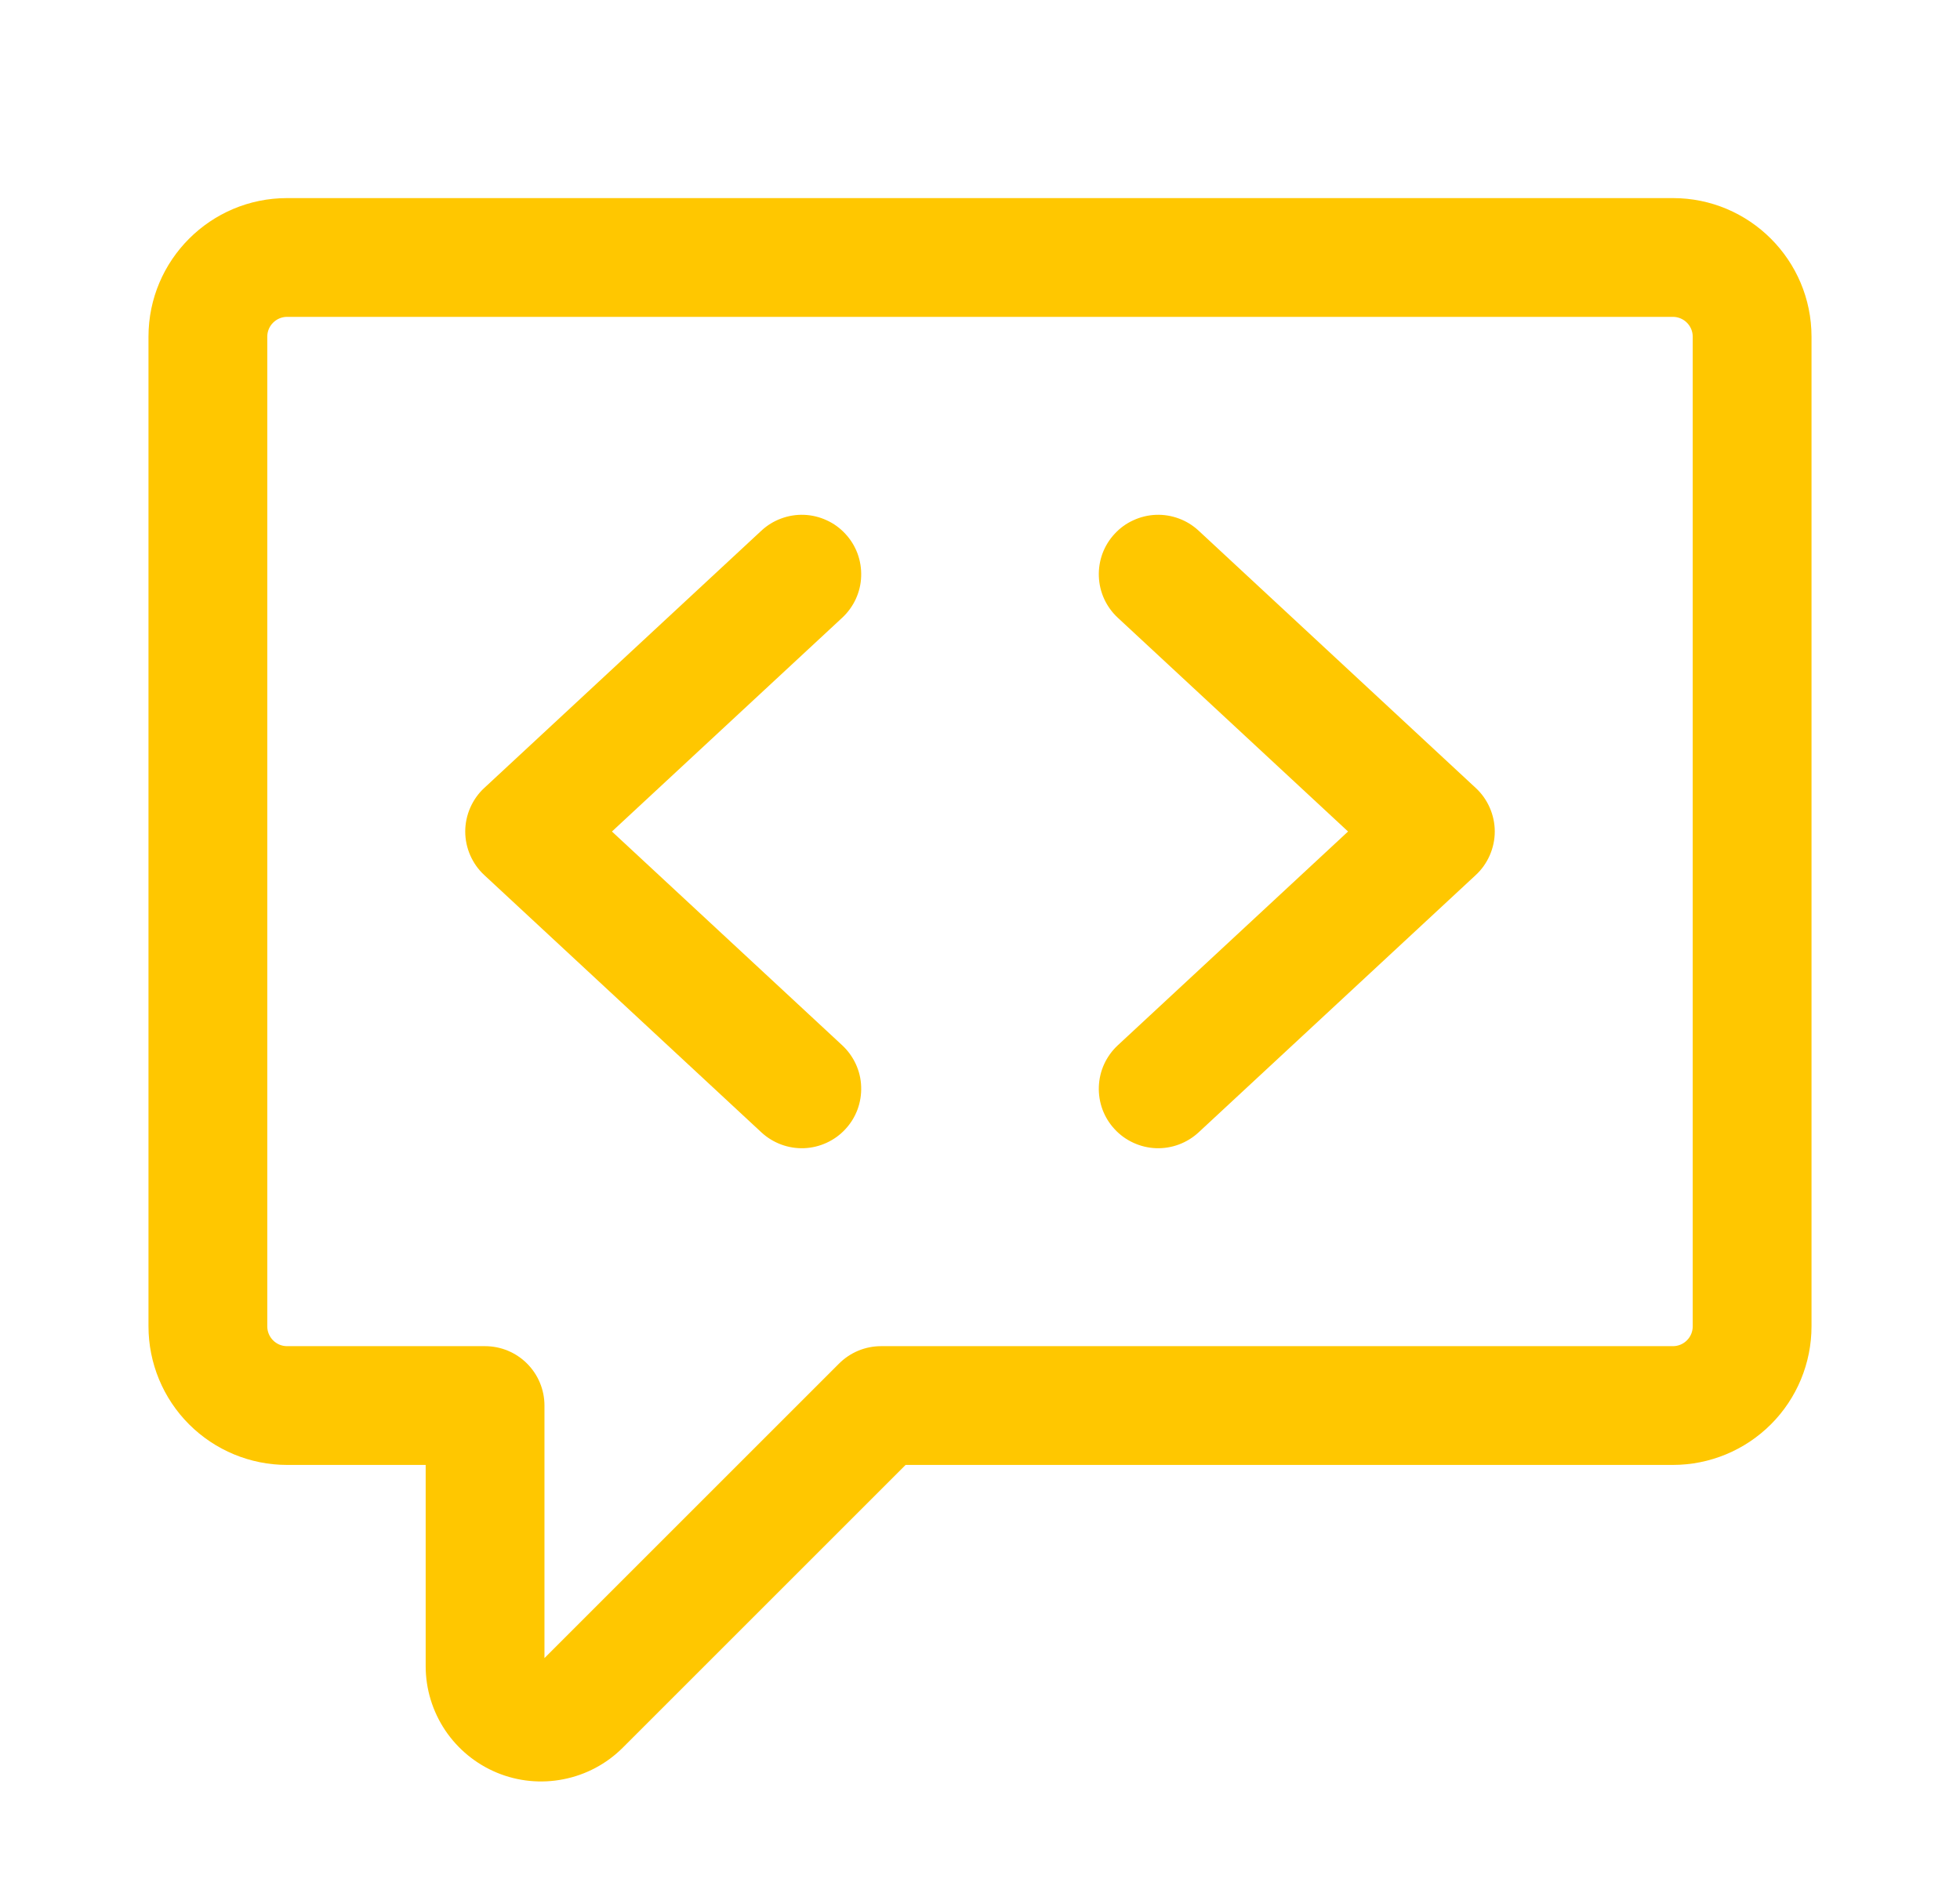
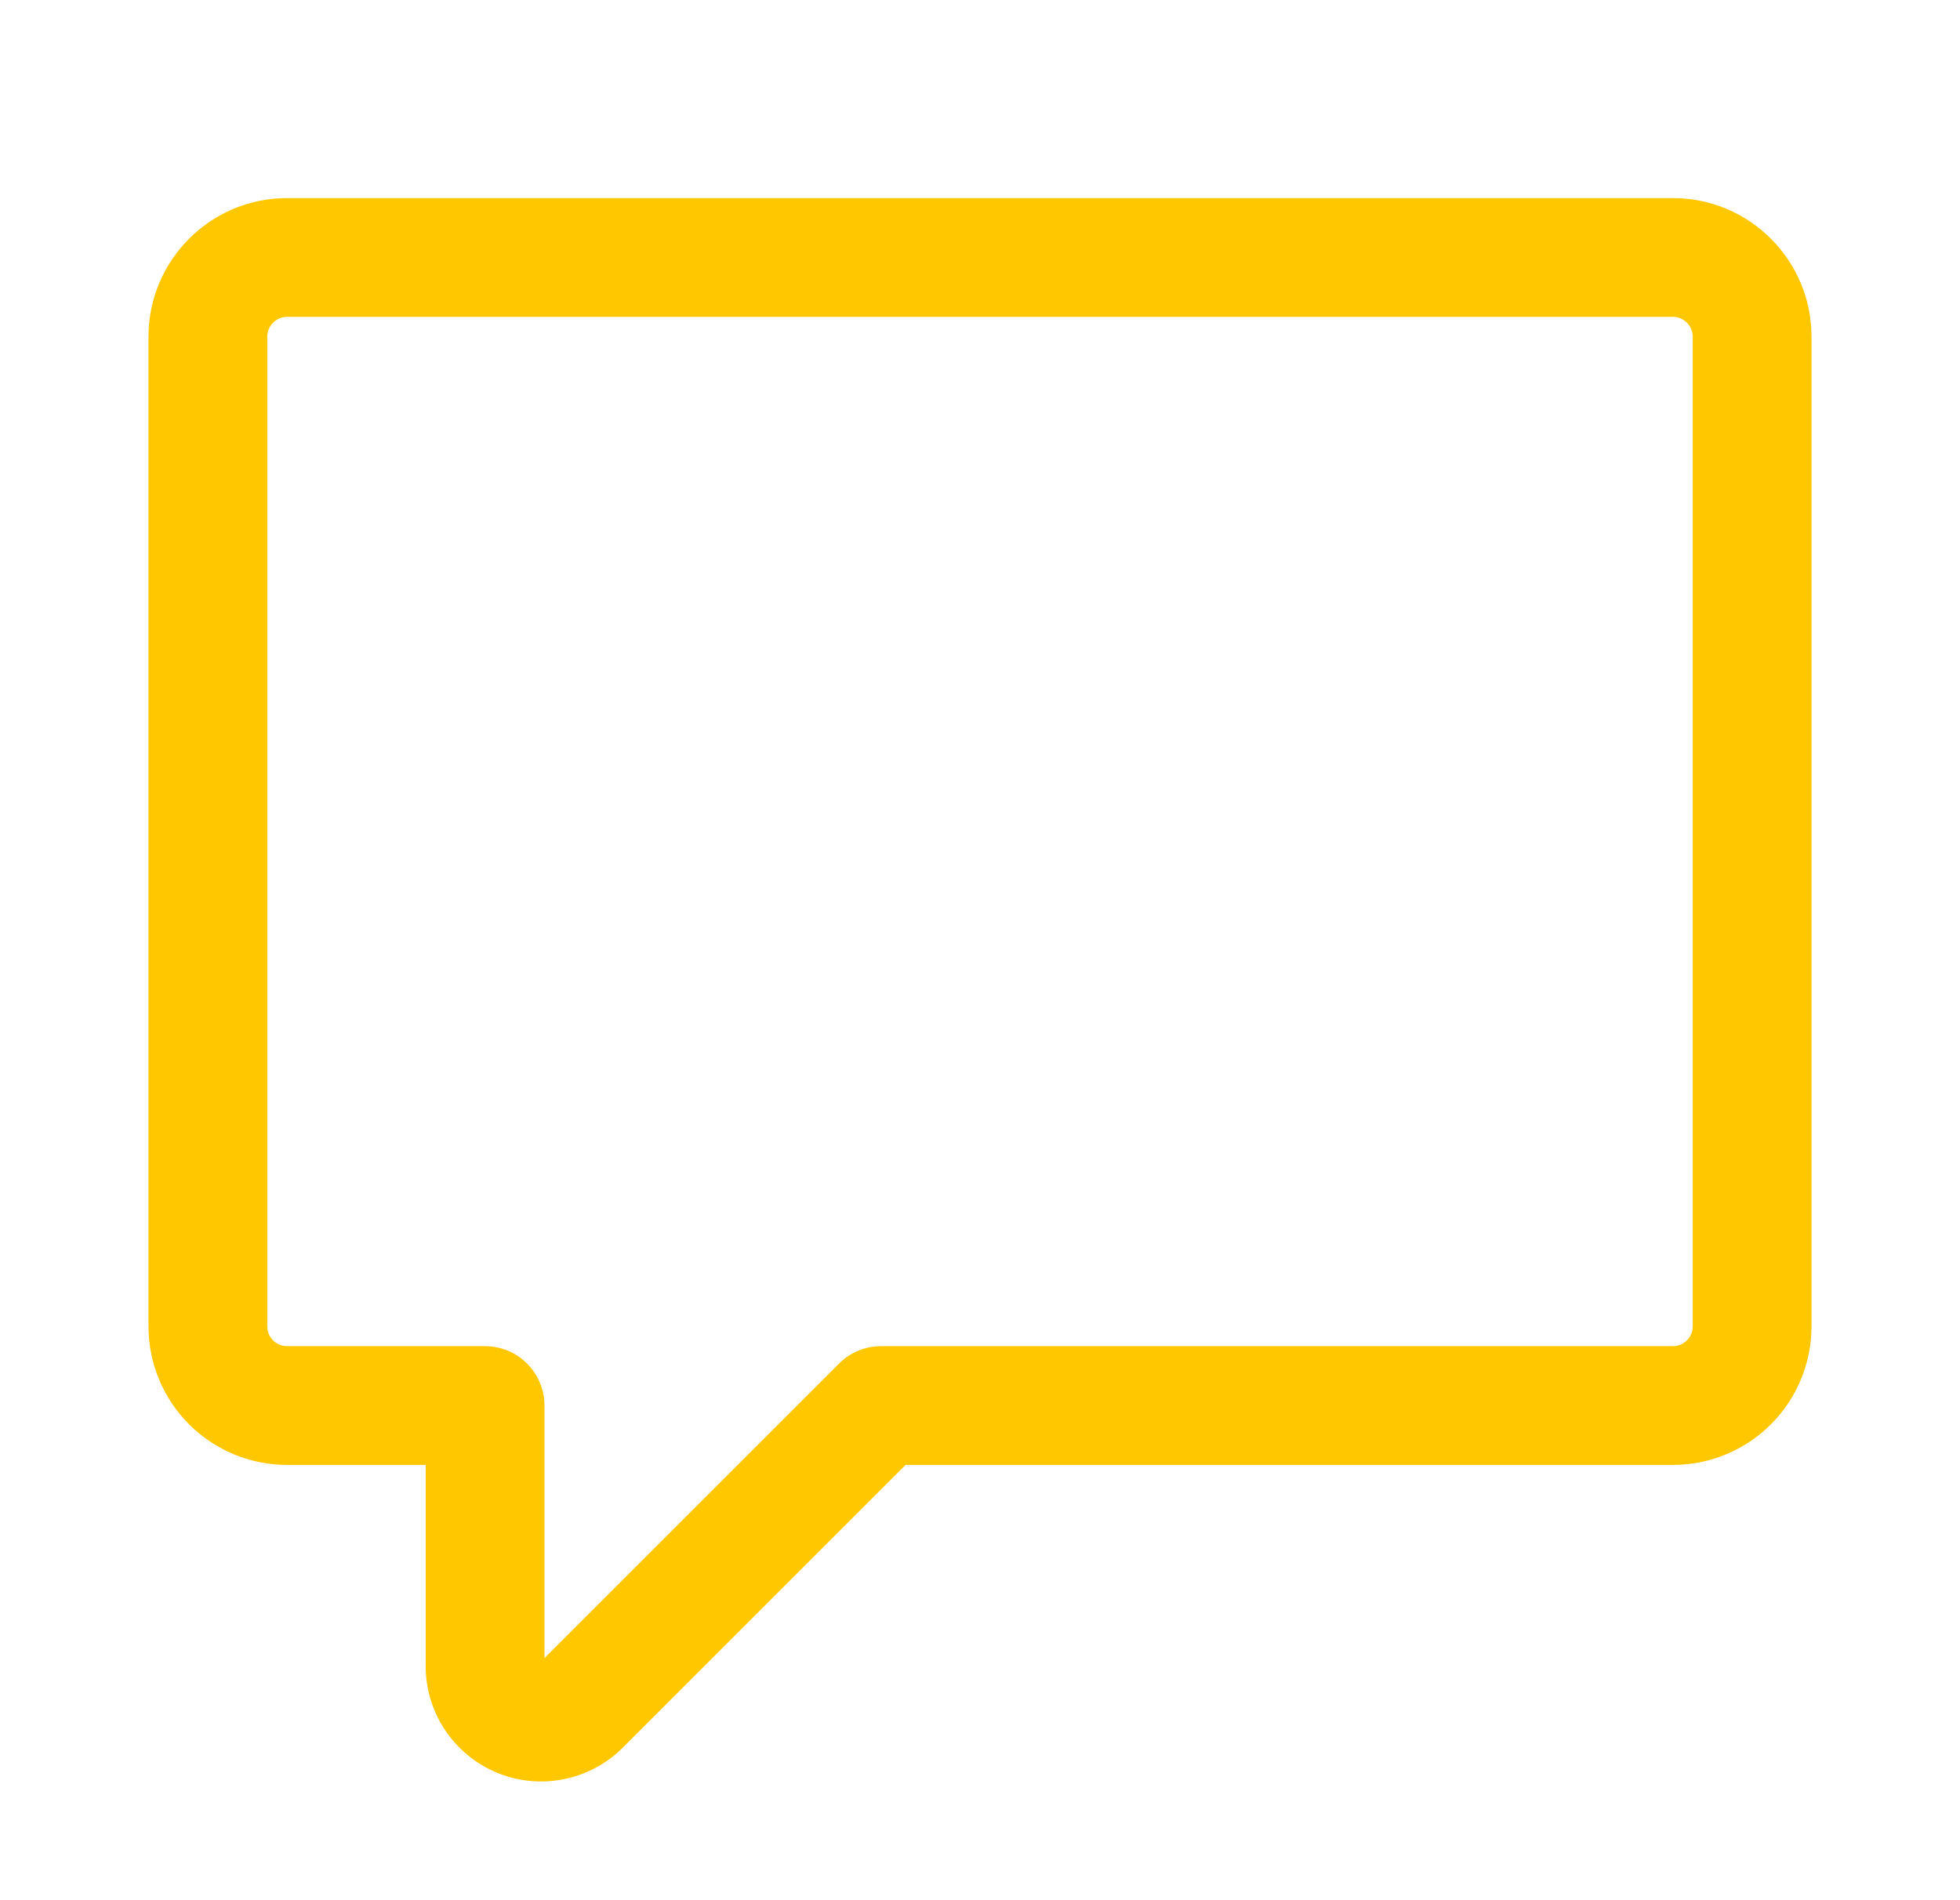
<svg xmlns="http://www.w3.org/2000/svg" width="33" height="32" viewBox="0 0 33 32" fill="none">
-   <path d="M14.233 8.99C14.323 9.086 14.392 9.199 14.438 9.322C14.483 9.445 14.504 9.576 14.499 9.707C14.495 9.839 14.464 9.967 14.409 10.087C14.354 10.206 14.276 10.314 14.18 10.403L10.303 14.003L14.18 17.603C14.276 17.692 14.354 17.8 14.409 17.919C14.464 18.038 14.495 18.167 14.499 18.299C14.504 18.43 14.483 18.561 14.438 18.684C14.392 18.807 14.323 18.92 14.233 19.016C14.144 19.113 14.037 19.19 13.917 19.245C13.798 19.3 13.669 19.331 13.538 19.336C13.406 19.341 13.276 19.32 13.152 19.274C13.029 19.228 12.916 19.159 12.82 19.07L8.153 14.736C8.052 14.643 7.972 14.529 7.917 14.403C7.862 14.277 7.833 14.141 7.833 14.003C7.833 13.865 7.862 13.729 7.917 13.603C7.972 13.477 8.052 13.363 8.153 13.27L12.82 8.936C12.916 8.847 13.029 8.777 13.152 8.732C13.276 8.686 13.406 8.665 13.538 8.67C13.669 8.675 13.798 8.706 13.917 8.761C14.037 8.815 14.144 8.893 14.233 8.99ZM18.82 10.403C18.724 10.314 18.646 10.206 18.591 10.087C18.536 9.967 18.506 9.839 18.501 9.707C18.496 9.576 18.517 9.445 18.562 9.322C18.608 9.199 18.677 9.086 18.767 8.99C18.856 8.893 18.963 8.815 19.083 8.761C19.202 8.706 19.331 8.675 19.462 8.67C19.594 8.665 19.724 8.686 19.848 8.732C19.971 8.777 20.084 8.847 20.18 8.936L24.847 13.27C24.948 13.363 25.028 13.477 25.083 13.603C25.138 13.729 25.167 13.865 25.167 14.003C25.167 14.141 25.138 14.277 25.083 14.403C25.028 14.529 24.948 14.643 24.847 14.736L20.18 19.07C20.084 19.159 19.971 19.228 19.848 19.274C19.724 19.32 19.594 19.341 19.462 19.336C19.331 19.331 19.202 19.3 19.083 19.245C18.963 19.19 18.856 19.113 18.767 19.016C18.677 18.92 18.608 18.807 18.562 18.684C18.517 18.561 18.496 18.43 18.501 18.299C18.506 18.167 18.536 18.038 18.591 17.919C18.646 17.8 18.724 17.692 18.82 17.603L22.697 14.003L18.82 10.403Z" fill="#FFC700" />
  <path d="M2.5 5.67C2.5 4.382 3.545 3.336 4.833 3.336H28.167C29.455 3.336 30.5 4.382 30.5 5.67V22.336C30.5 22.955 30.254 23.549 29.817 23.986C29.379 24.424 28.785 24.67 28.167 24.67H15.247L10.483 29.434C10.211 29.705 9.865 29.889 9.488 29.963C9.112 30.038 8.721 30 8.367 29.853C8.012 29.706 7.709 29.457 7.495 29.138C7.282 28.819 7.167 28.444 7.167 28.06V24.67H4.833C4.214 24.67 3.621 24.424 3.183 23.986C2.746 23.549 2.5 22.955 2.5 22.336V5.67ZM4.833 5.336C4.745 5.336 4.66 5.372 4.598 5.434C4.535 5.497 4.5 5.581 4.5 5.67V22.336C4.5 22.52 4.649 22.67 4.833 22.67H8.167C8.432 22.67 8.686 22.775 8.874 22.963C9.061 23.15 9.167 23.404 9.167 23.67V27.923L14.127 22.963C14.314 22.776 14.568 22.67 14.833 22.67H28.167C28.255 22.67 28.34 22.635 28.402 22.572C28.465 22.51 28.5 22.425 28.5 22.336V5.67C28.5 5.581 28.465 5.497 28.402 5.434C28.34 5.372 28.255 5.336 28.167 5.336H4.833Z" fill="#FFC700" />
</svg>